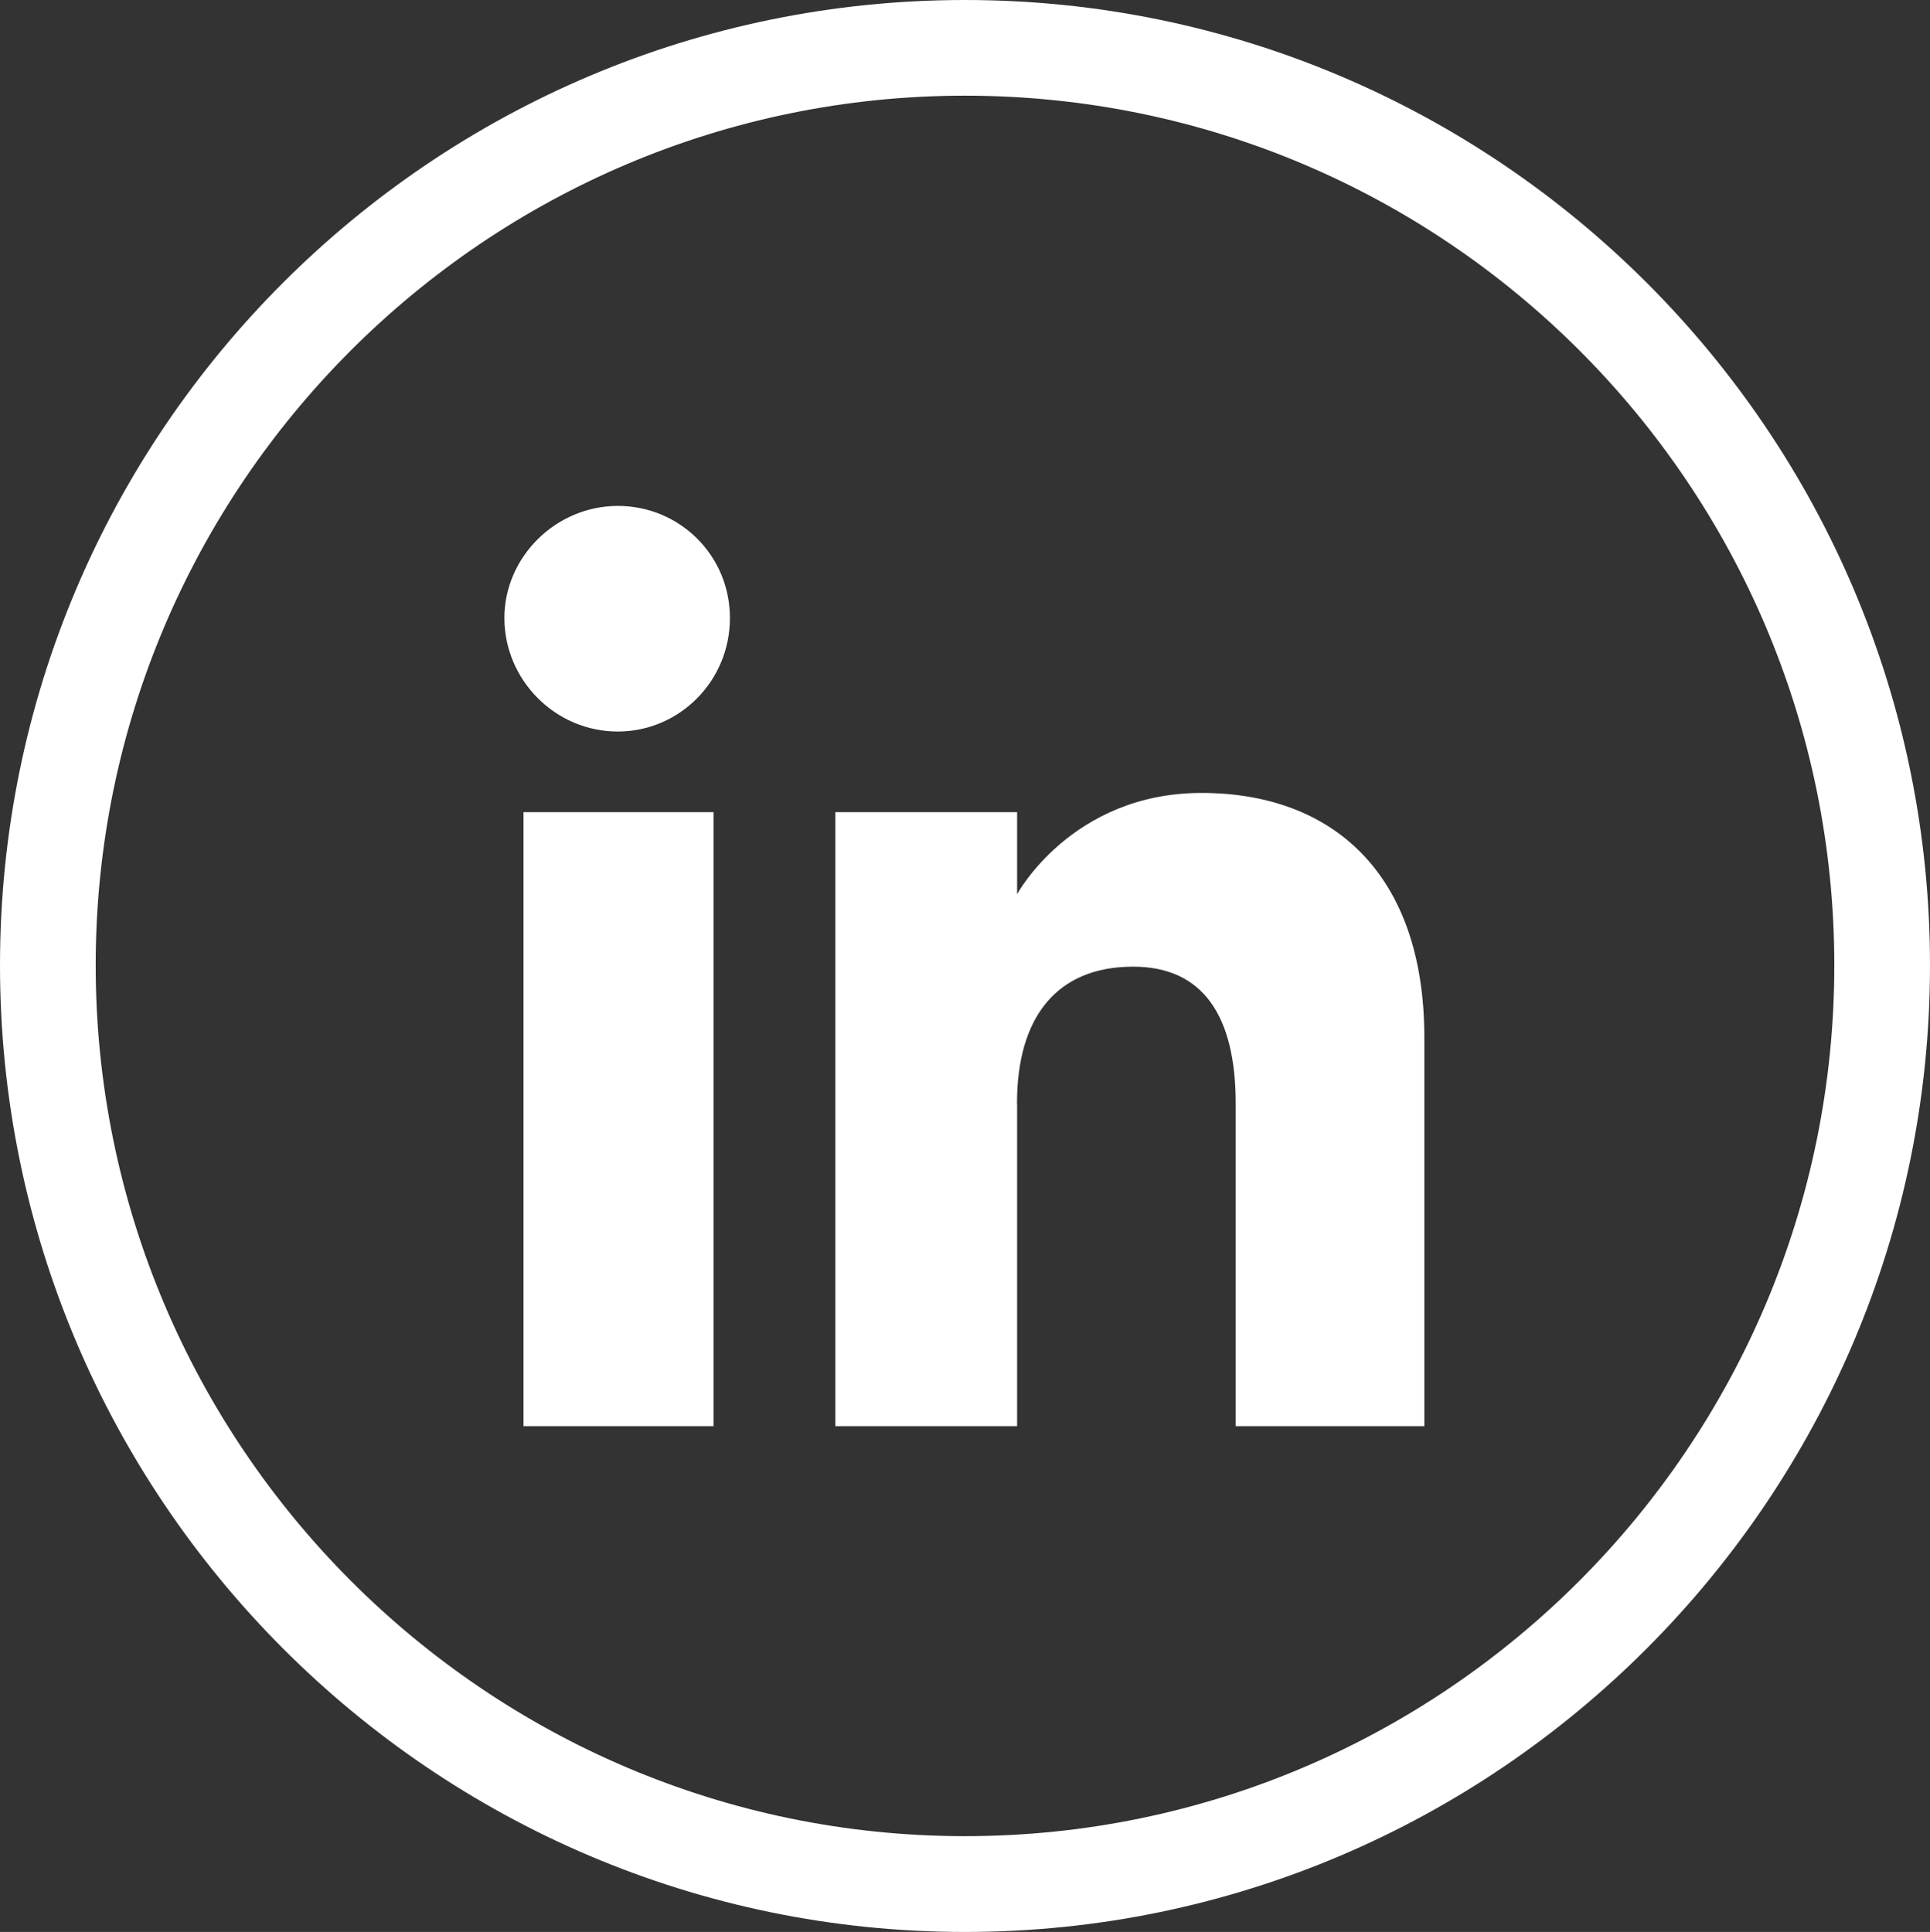
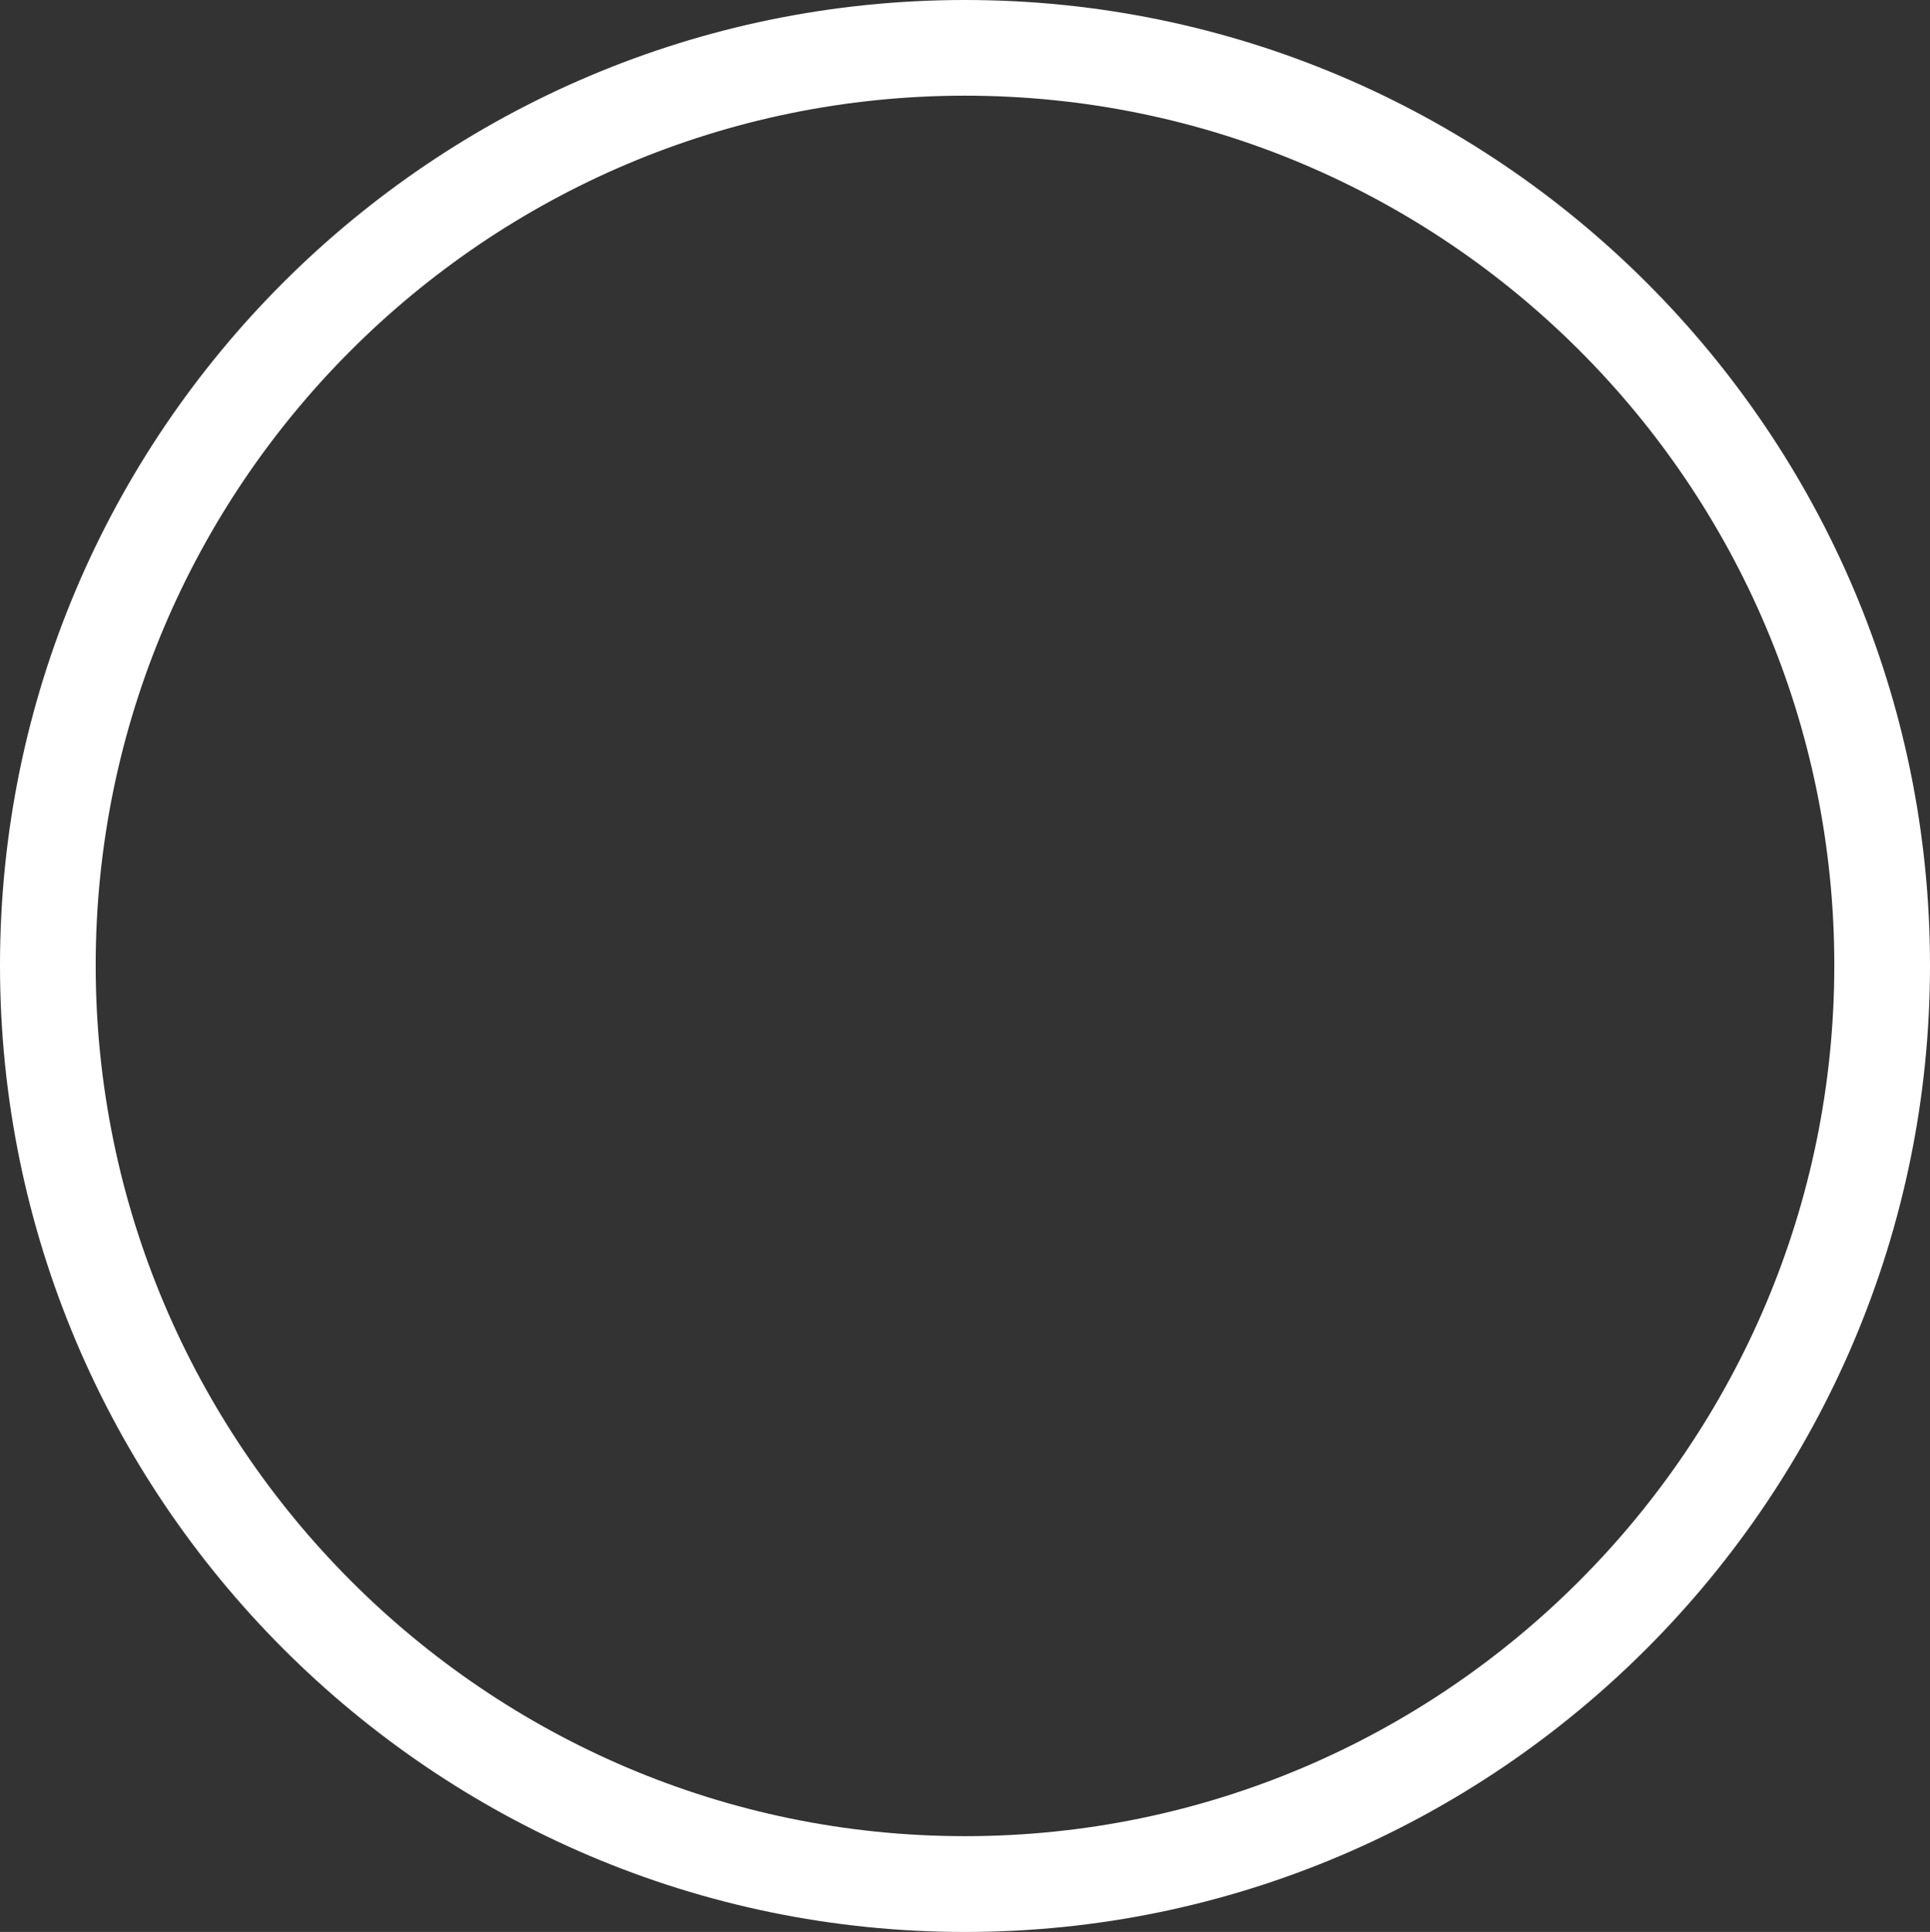
<svg xmlns="http://www.w3.org/2000/svg" id="a" viewBox="0 0 169.62 169.82">
  <rect x="0" y="0" width="169.62" height="169.82" fill="#333333" stroke="none" />
  <defs>
    <style>.b,.c{fill:#fff;}.c{fill-rule:evenodd;}</style>
  </defs>
  <path class="b" d="M84.81,169.82C38.05,169.82,0,131.7,0,84.85S38.05,0,84.81,0s84.81,38.06,84.81,84.85-38.05,84.97-84.81,84.97Zm0-161.41C42.69,8.41,8.41,42.7,8.41,84.85s34.27,76.55,76.4,76.55,76.4-34.34,76.4-76.55S126.94,8.41,84.81,8.41Z" />
-   <rect class="b" x="46.01" y="71.39" width="16.7" height="53.97" />
-   <path class="c" d="M54.3,64.3c5.41,0,9.85-4.44,9.85-9.97s-4.44-9.86-9.85-9.86-9.97,4.45-9.97,9.86,4.44,9.97,9.97,9.97h0Z" />
-   <path class="c" d="M89.38,96.99c0-7.57,3.48-12.02,10.21-12.02,6.13,0,9.01,4.33,9.01,12.02v28.37h16.58v-34.14c0-14.54-8.17-21.52-19.58-21.52s-16.21,8.9-16.21,8.9v-7.21h-15.98v53.97h15.98v-28.37h0Z" />
</svg>